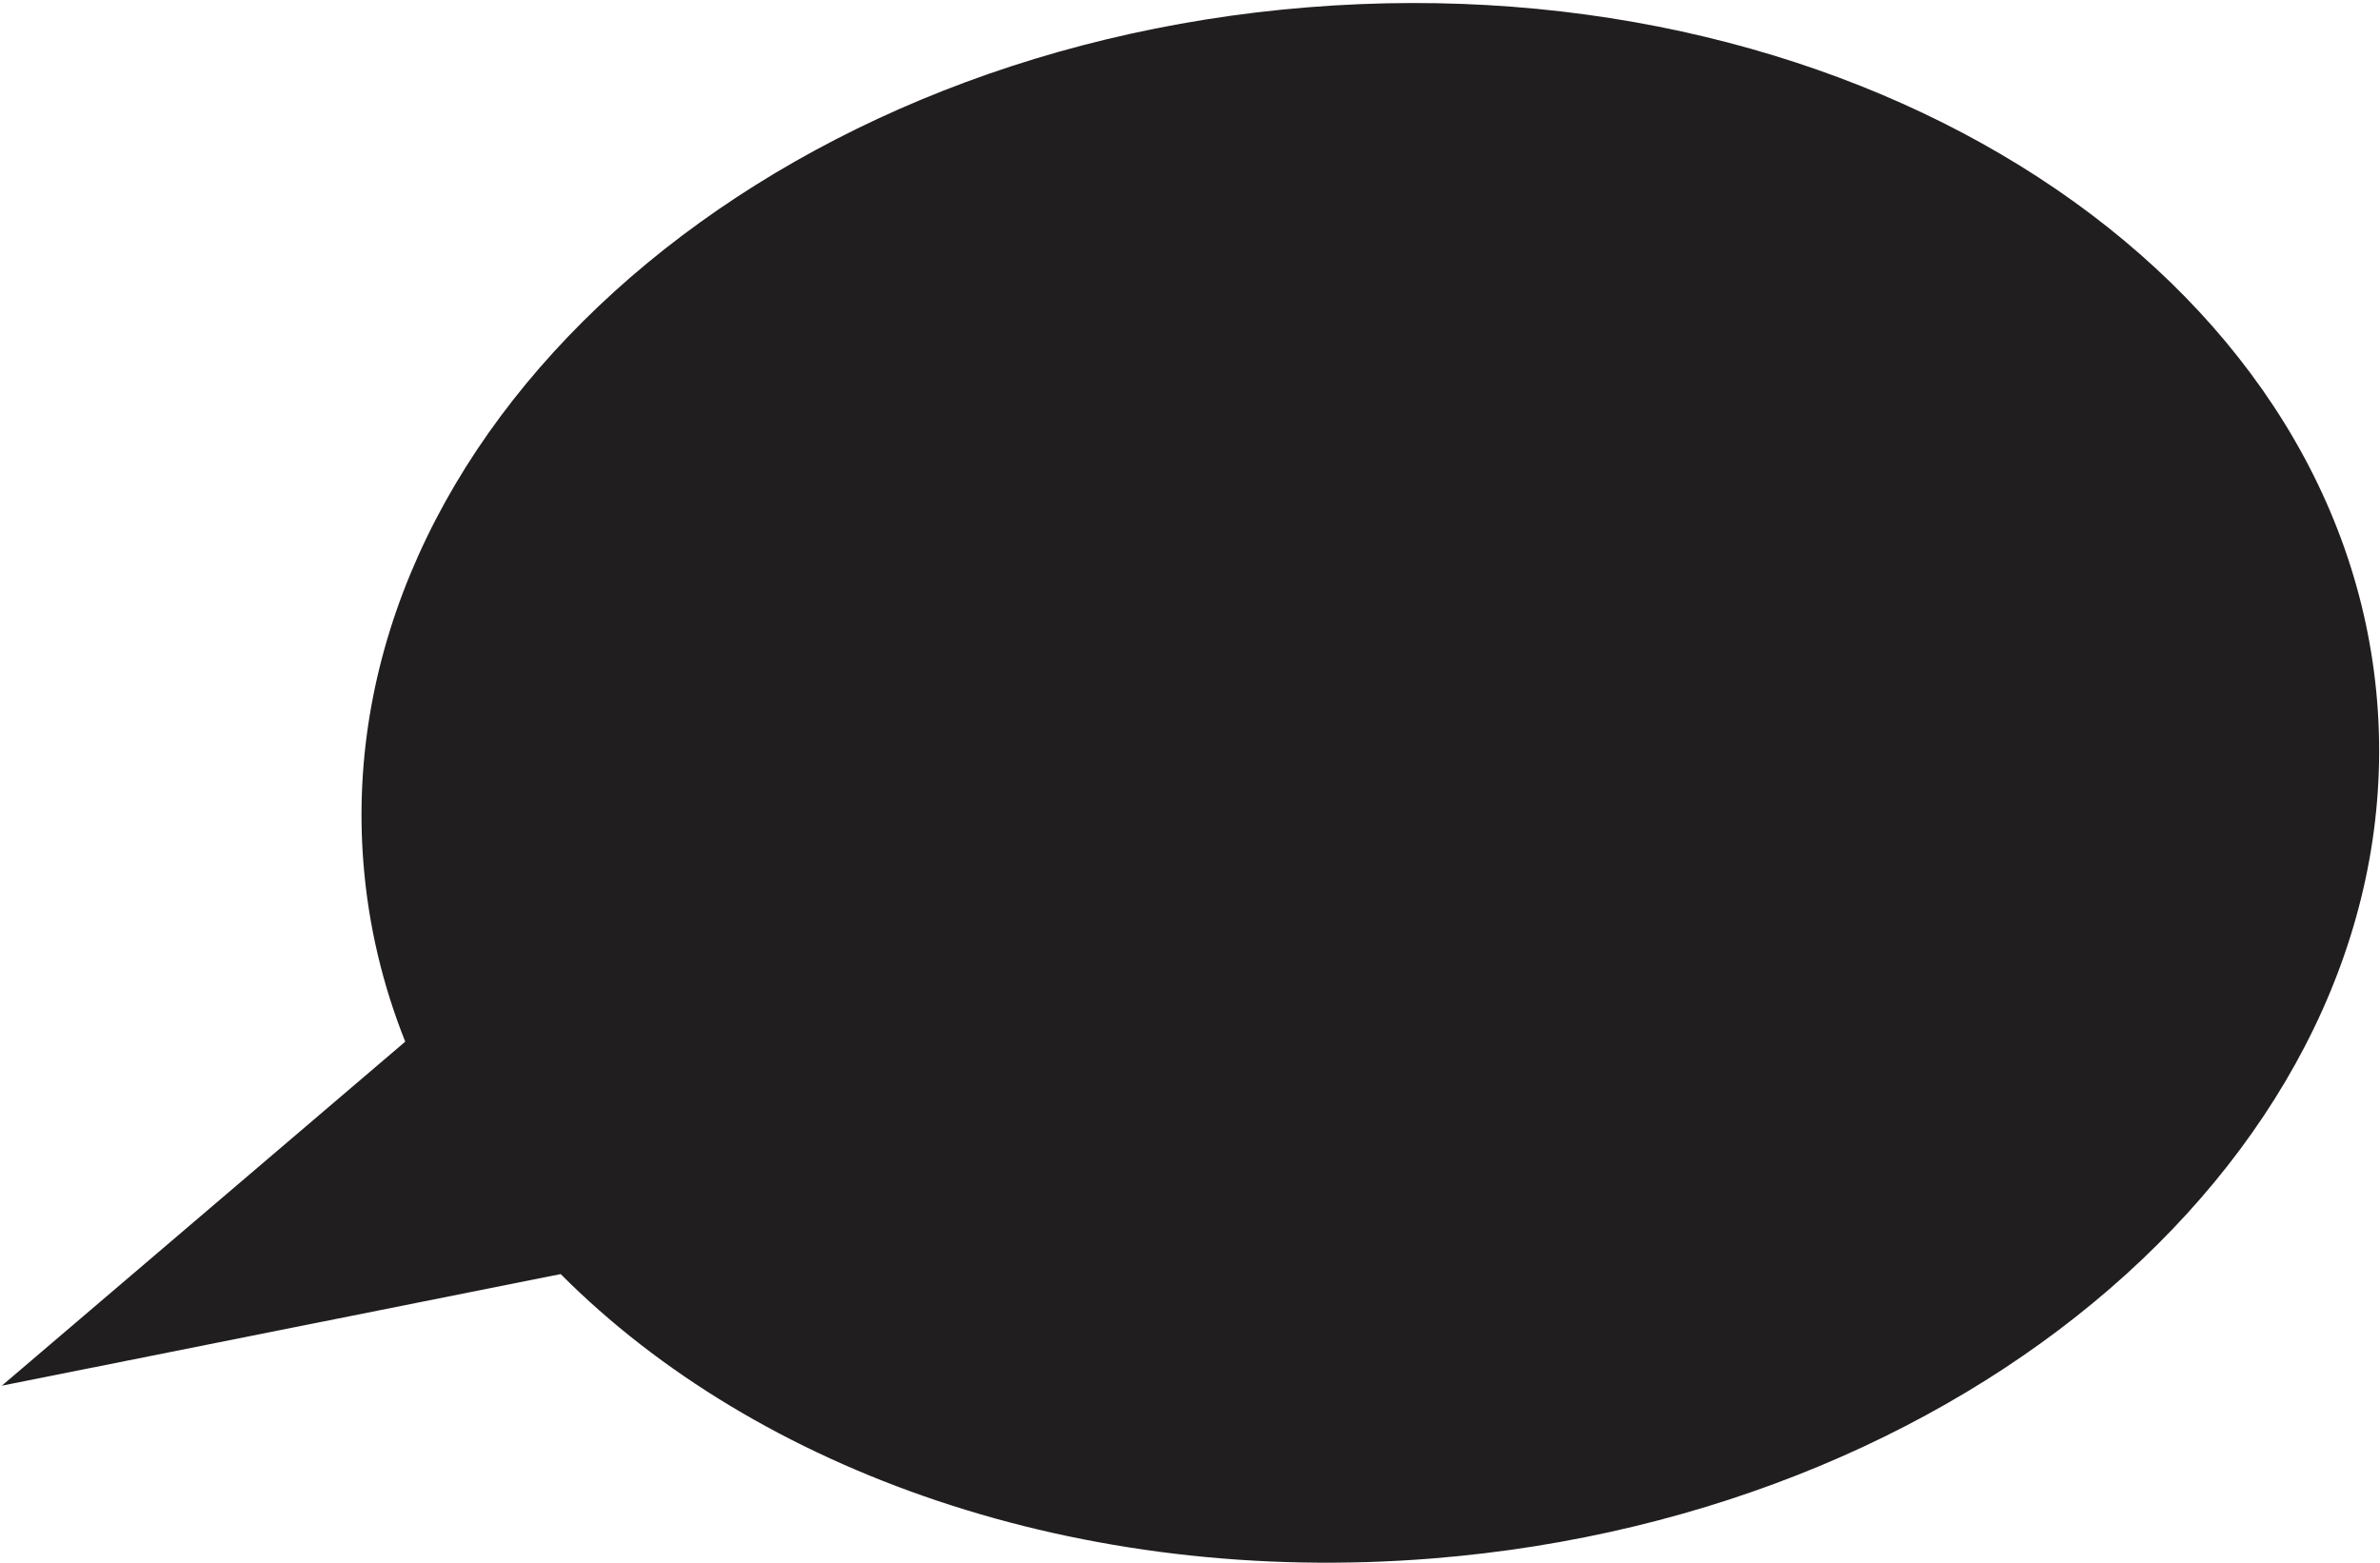
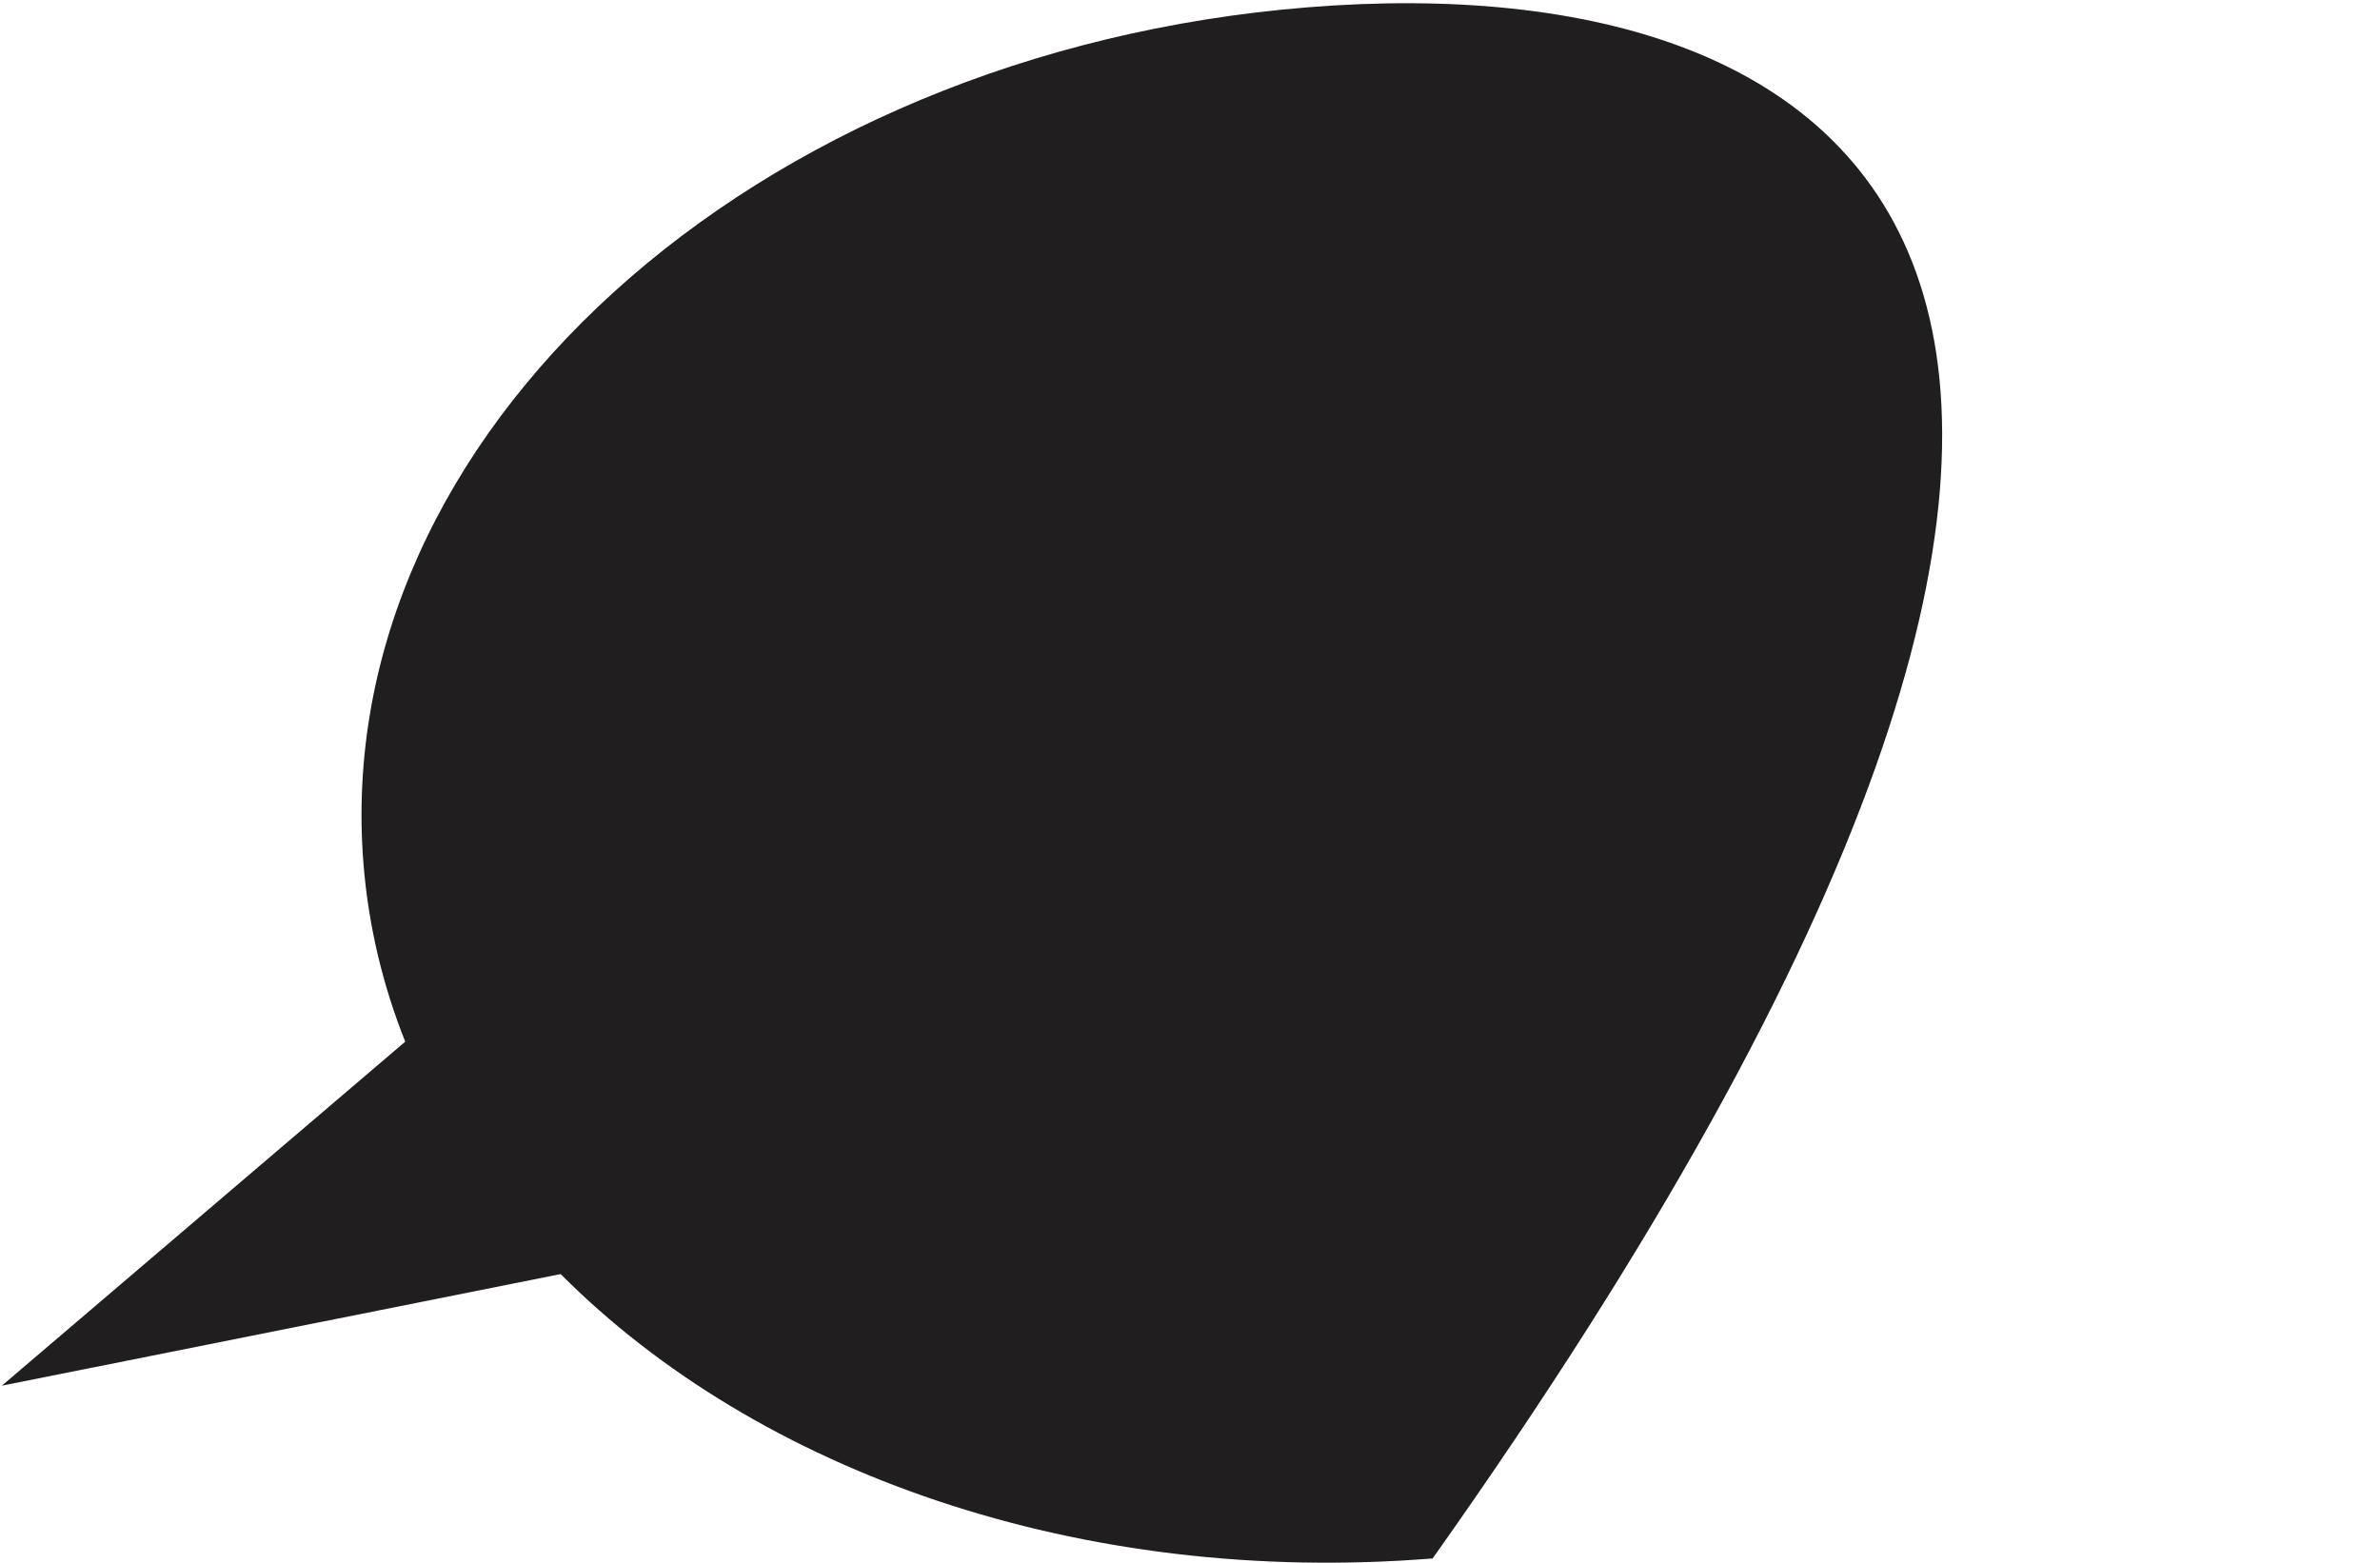
<svg xmlns="http://www.w3.org/2000/svg" width="737" height="484" viewBox="0 0 737 484" fill="none">
-   <path d="M443.638 482.649C615.834 468.816 746.786 350.062 736.13 217.406C725.473 84.749 577.241 -11.576 405.046 2.258C232.851 16.091 101.898 134.844 112.555 267.501C114.098 286.705 118.523 305.147 125.488 322.604L0.566 429.147L173.62 394.584C234.543 455.774 334.256 491.436 443.638 482.649Z" fill="#201E1E" />
+   <path d="M443.638 482.649C725.473 84.749 577.241 -11.576 405.046 2.258C232.851 16.091 101.898 134.844 112.555 267.501C114.098 286.705 118.523 305.147 125.488 322.604L0.566 429.147L173.62 394.584C234.543 455.774 334.256 491.436 443.638 482.649Z" fill="#201E1E" />
</svg>